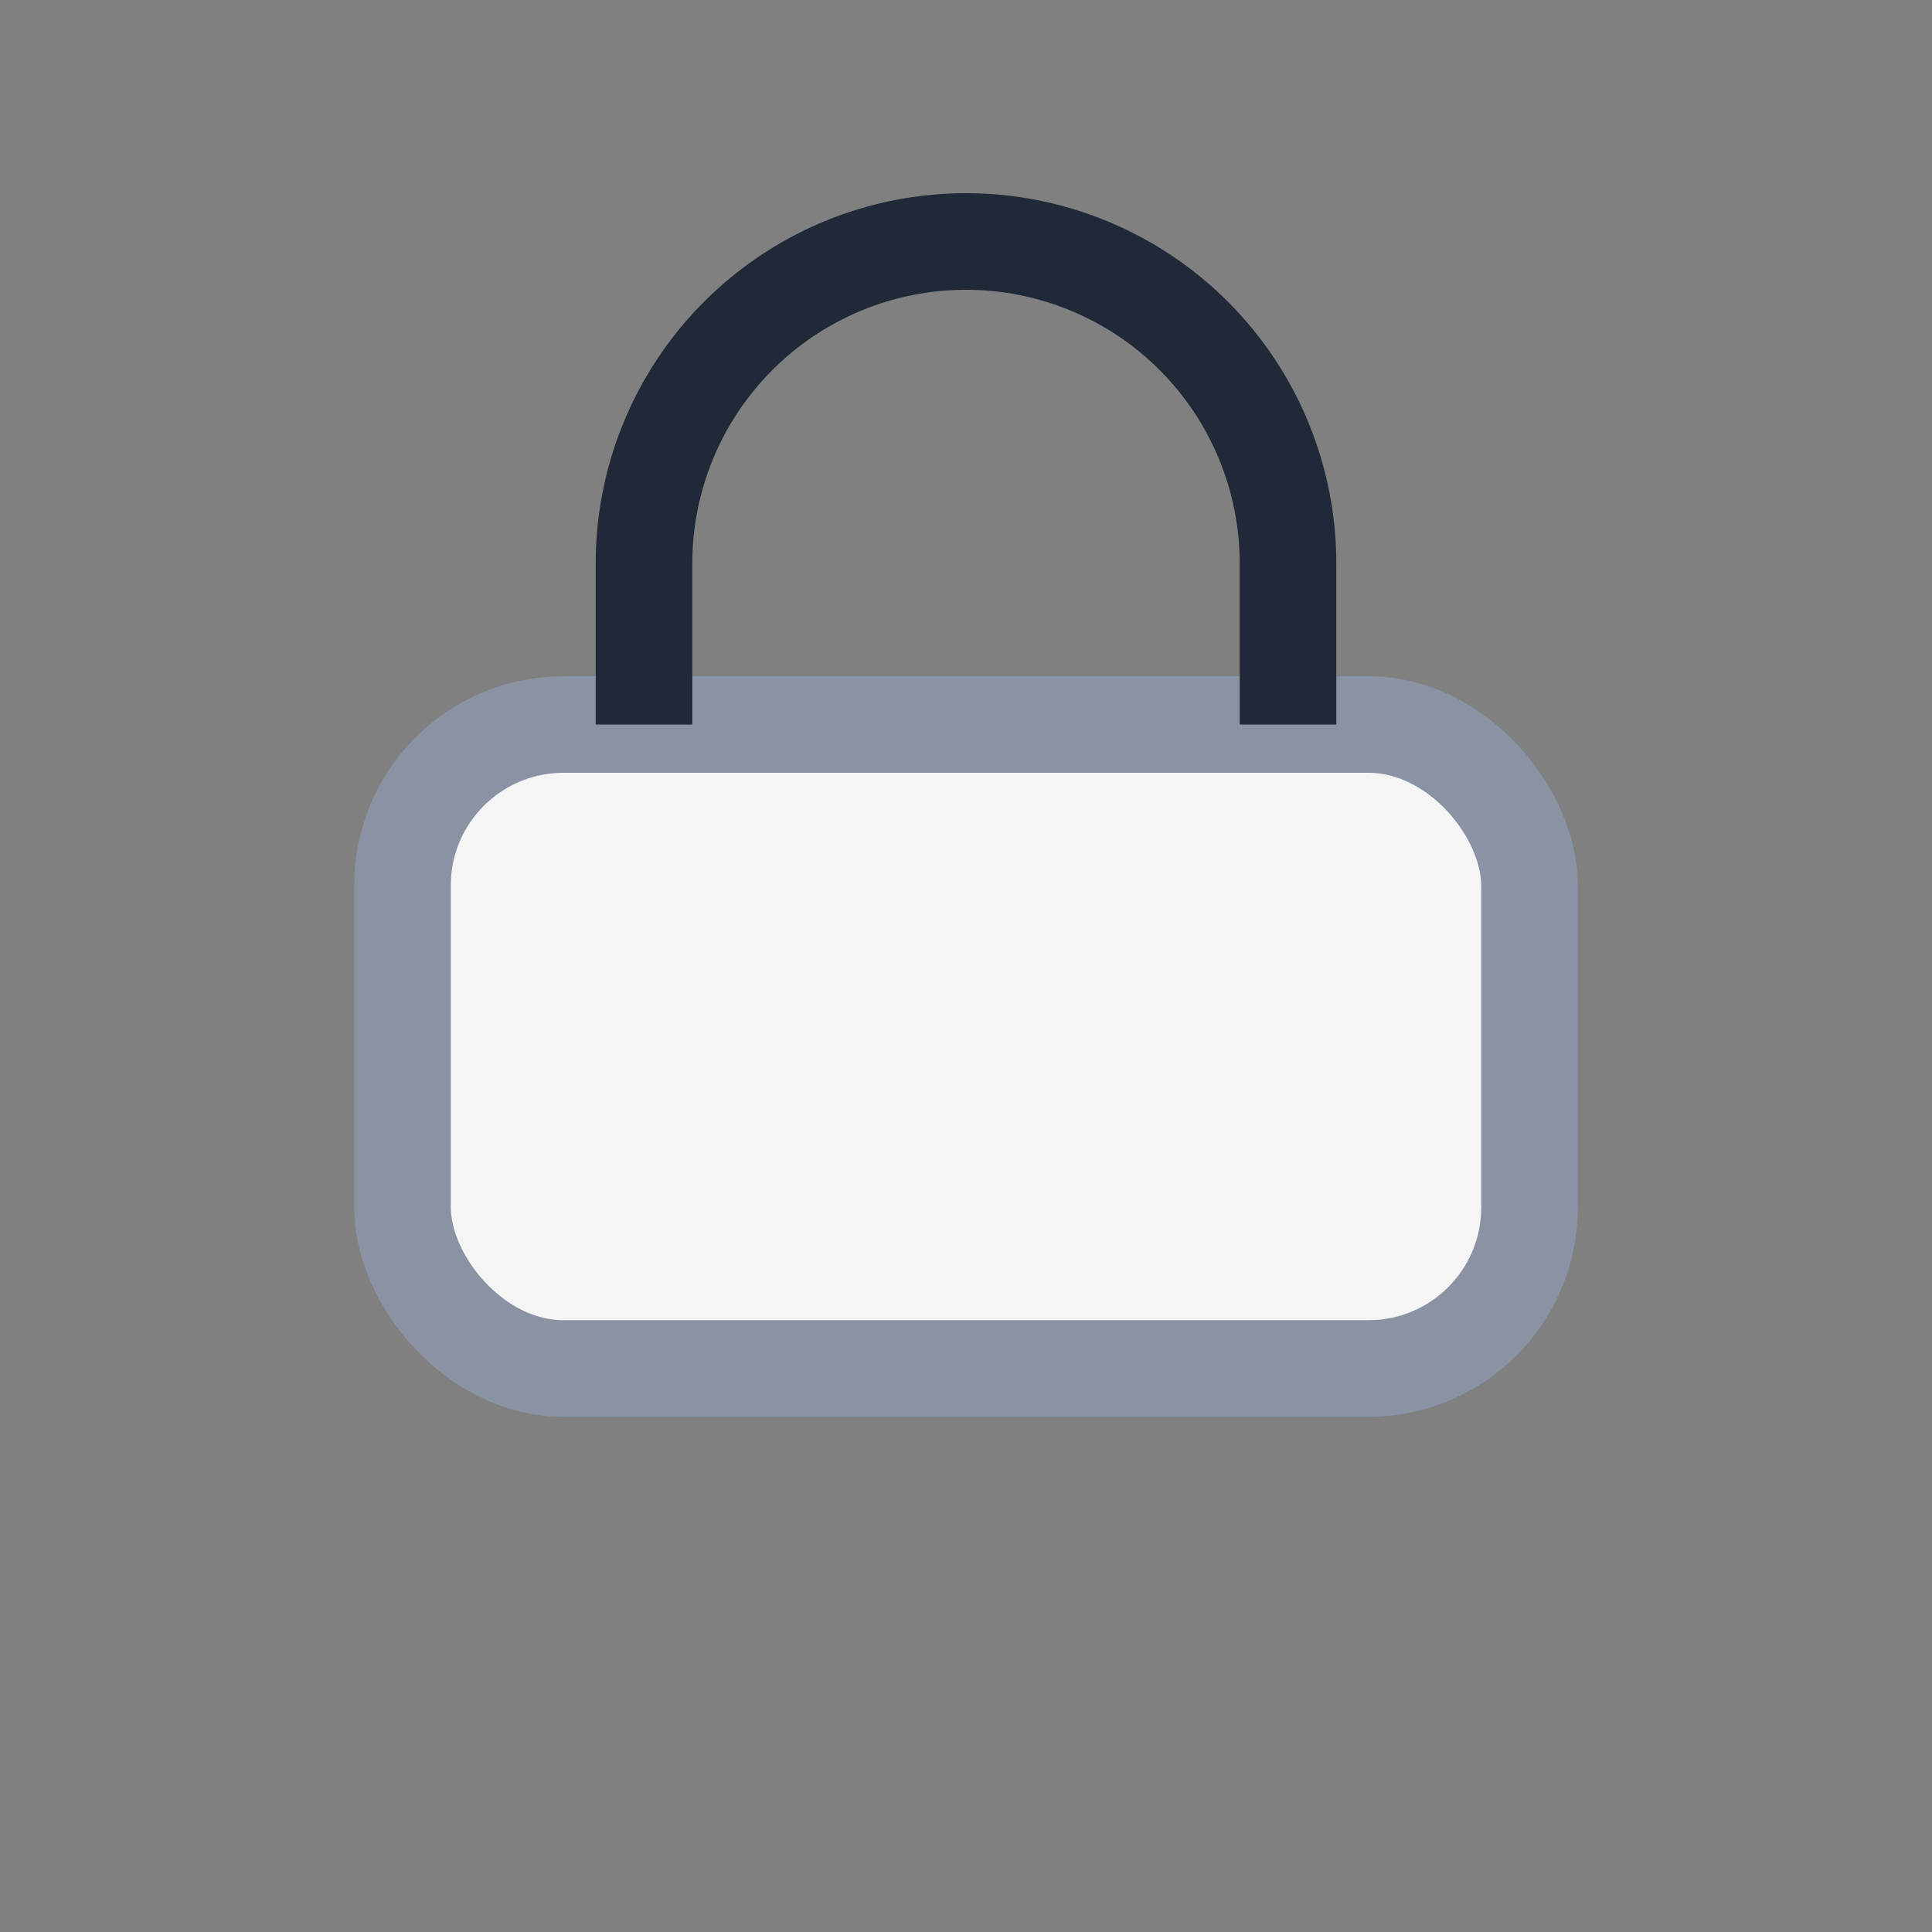
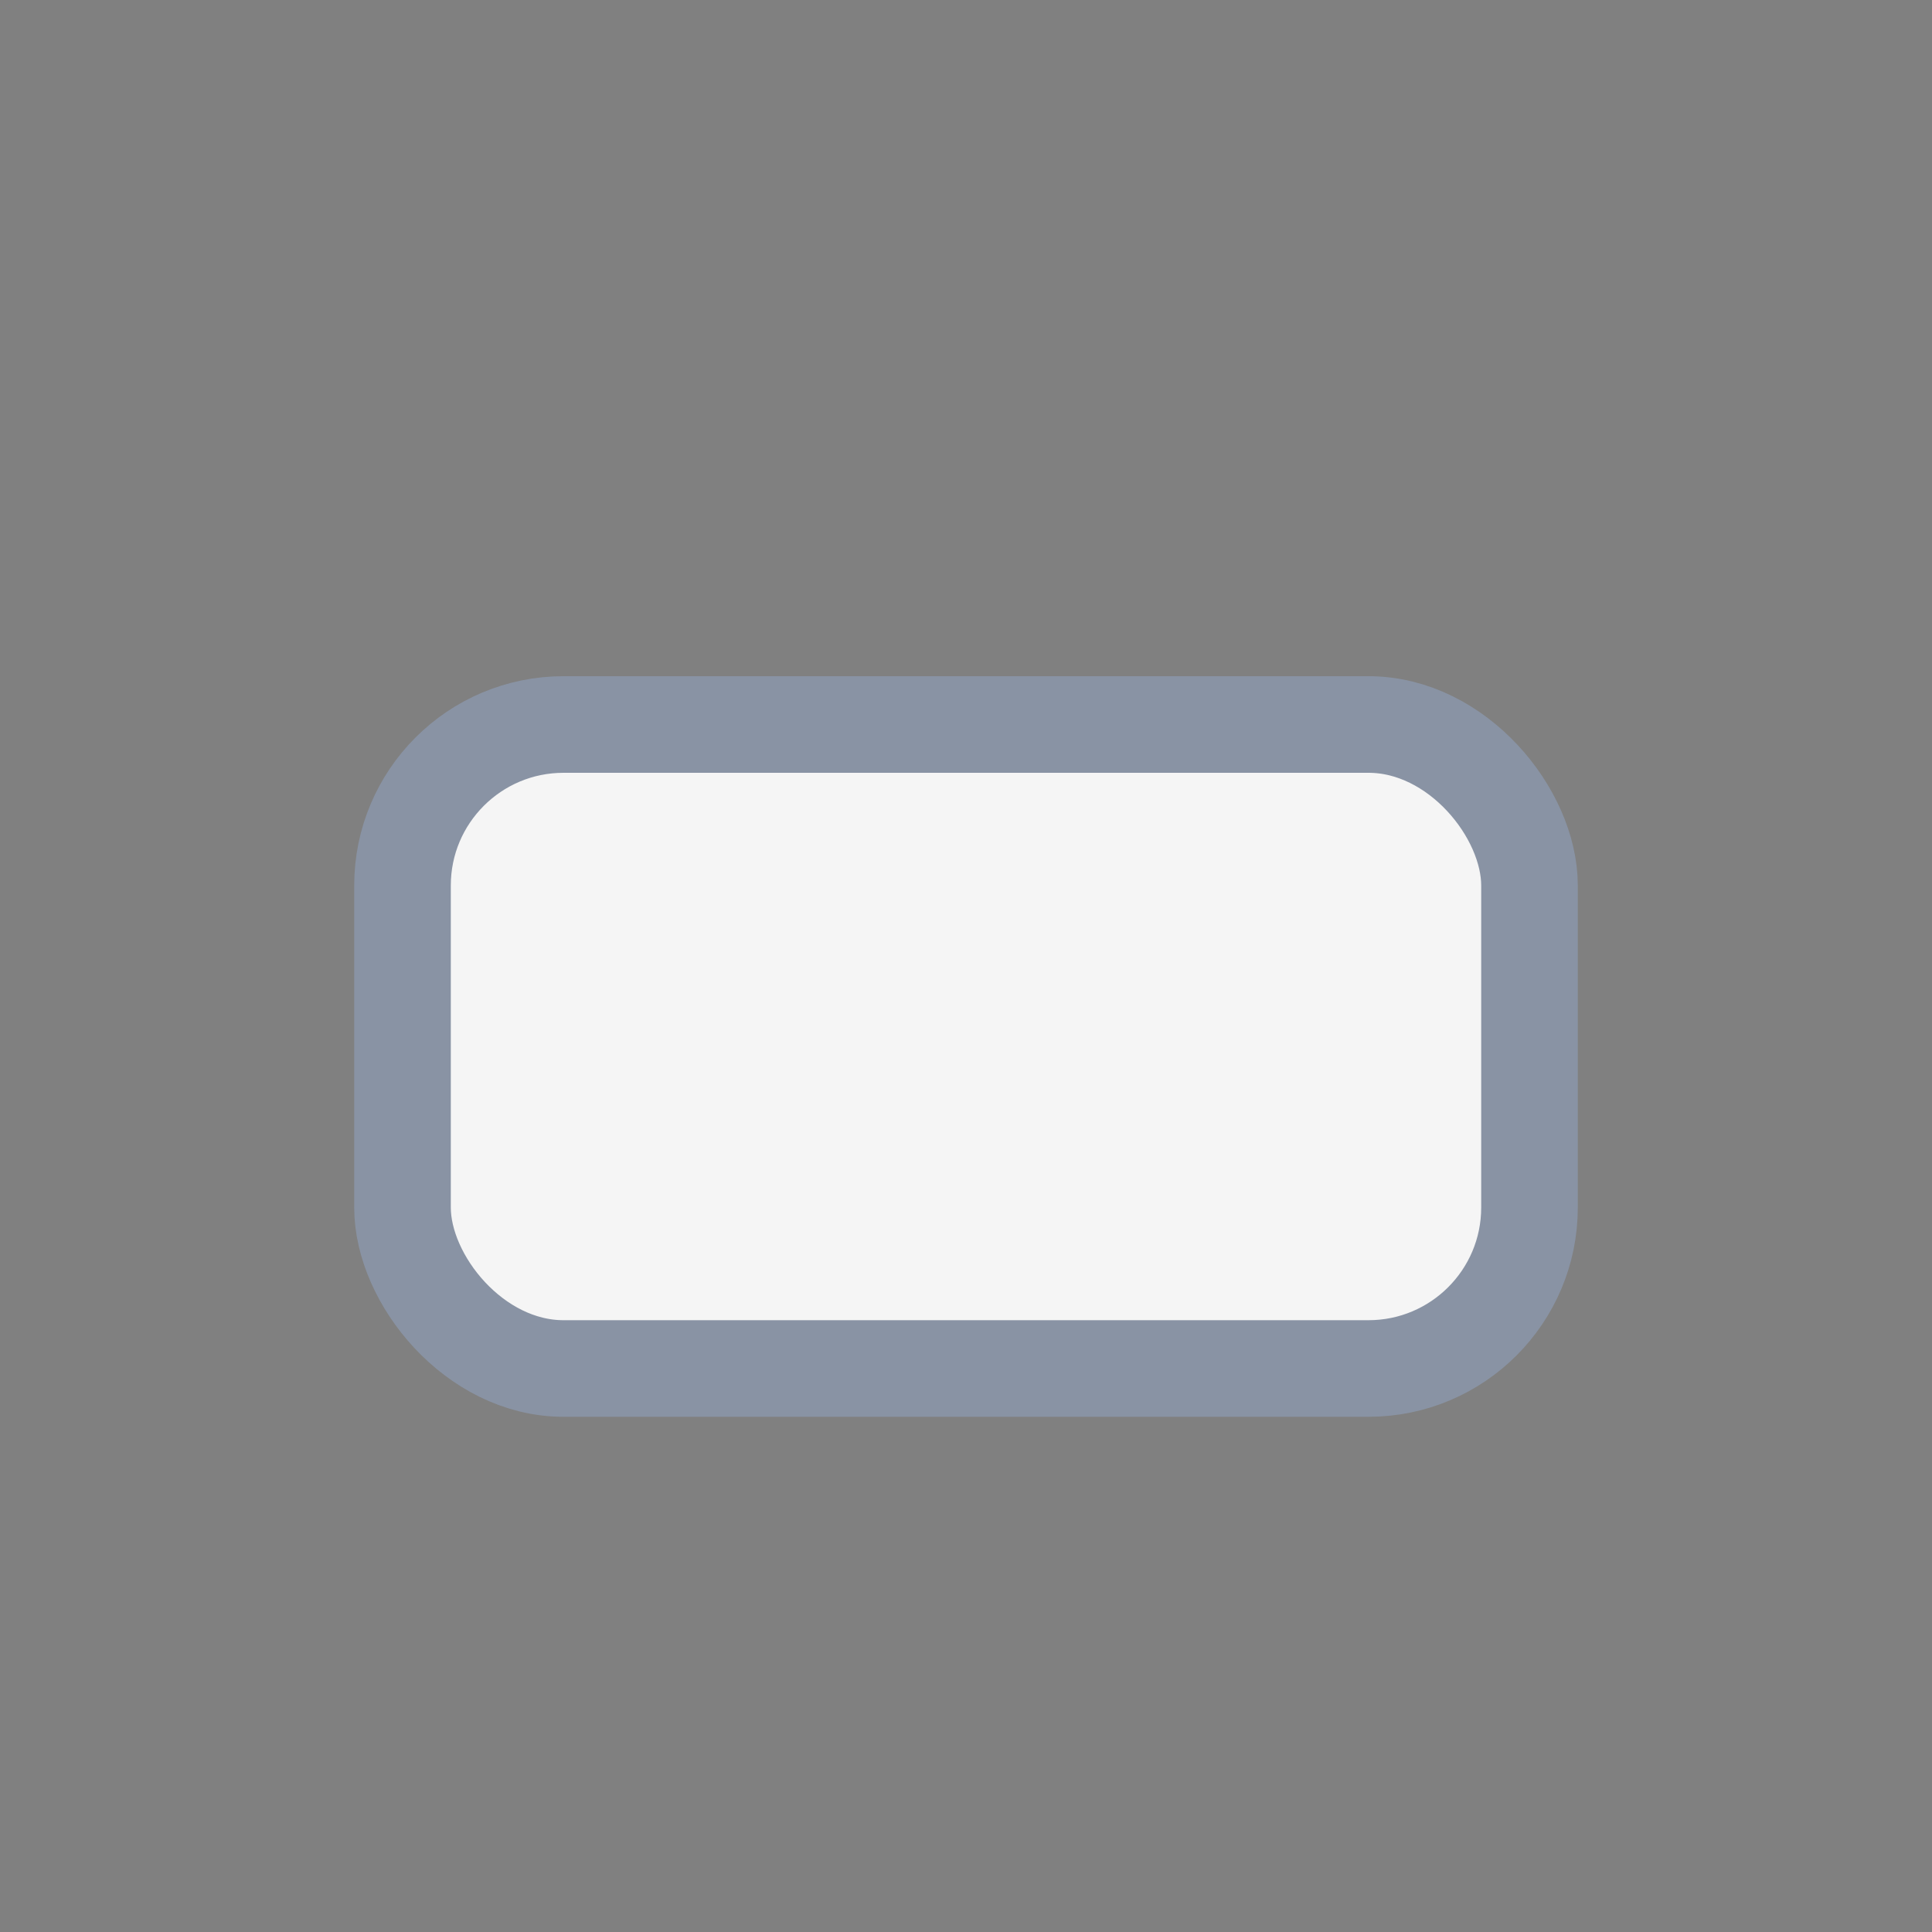
<svg xmlns="http://www.w3.org/2000/svg" width="24" height="24" viewBox="0 0 24 24">
  <rect x="0" y="0" width="24" height="24" fill="#808080" stroke="none" />
  <rect x="5" y="9" width="14" height="8" rx="2" fill="#F5F5F5" stroke="#8993A4" stroke-width="1.2" />
-   <path d="M8 9V7a4 4 0 0 1 8 0v2" stroke="#1F2937" stroke-width="1.2" fill="none" />
</svg>